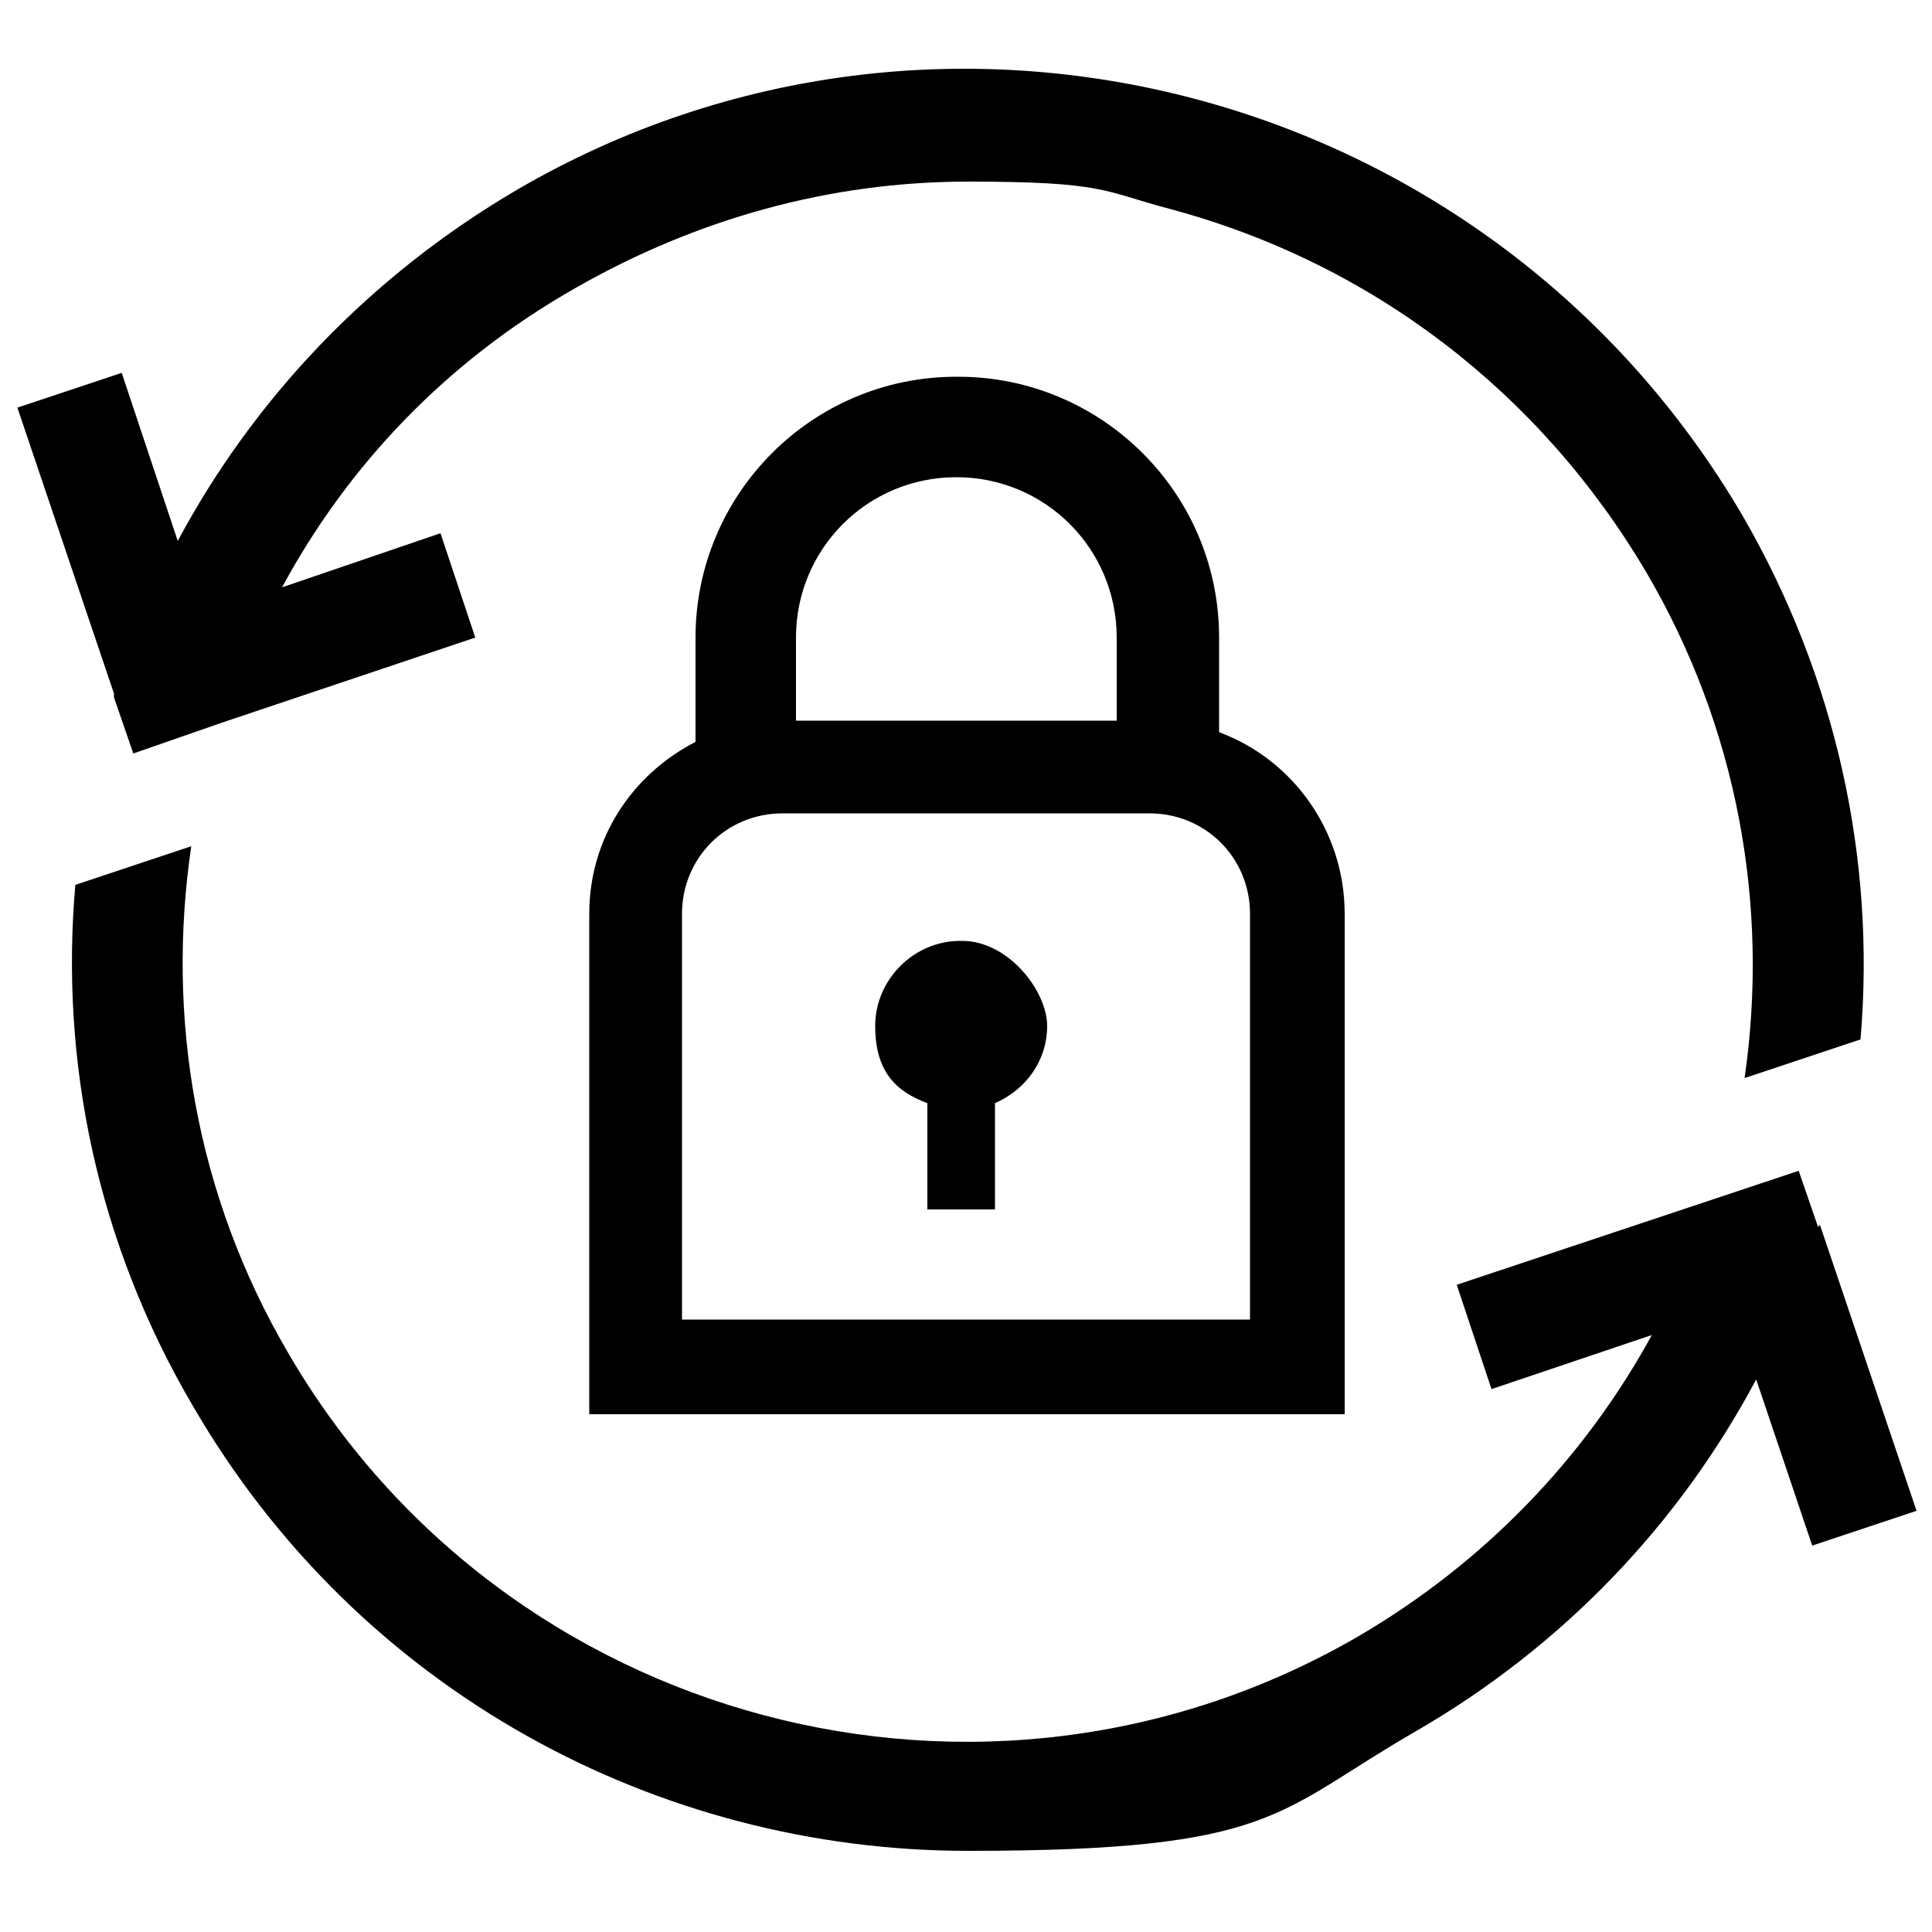
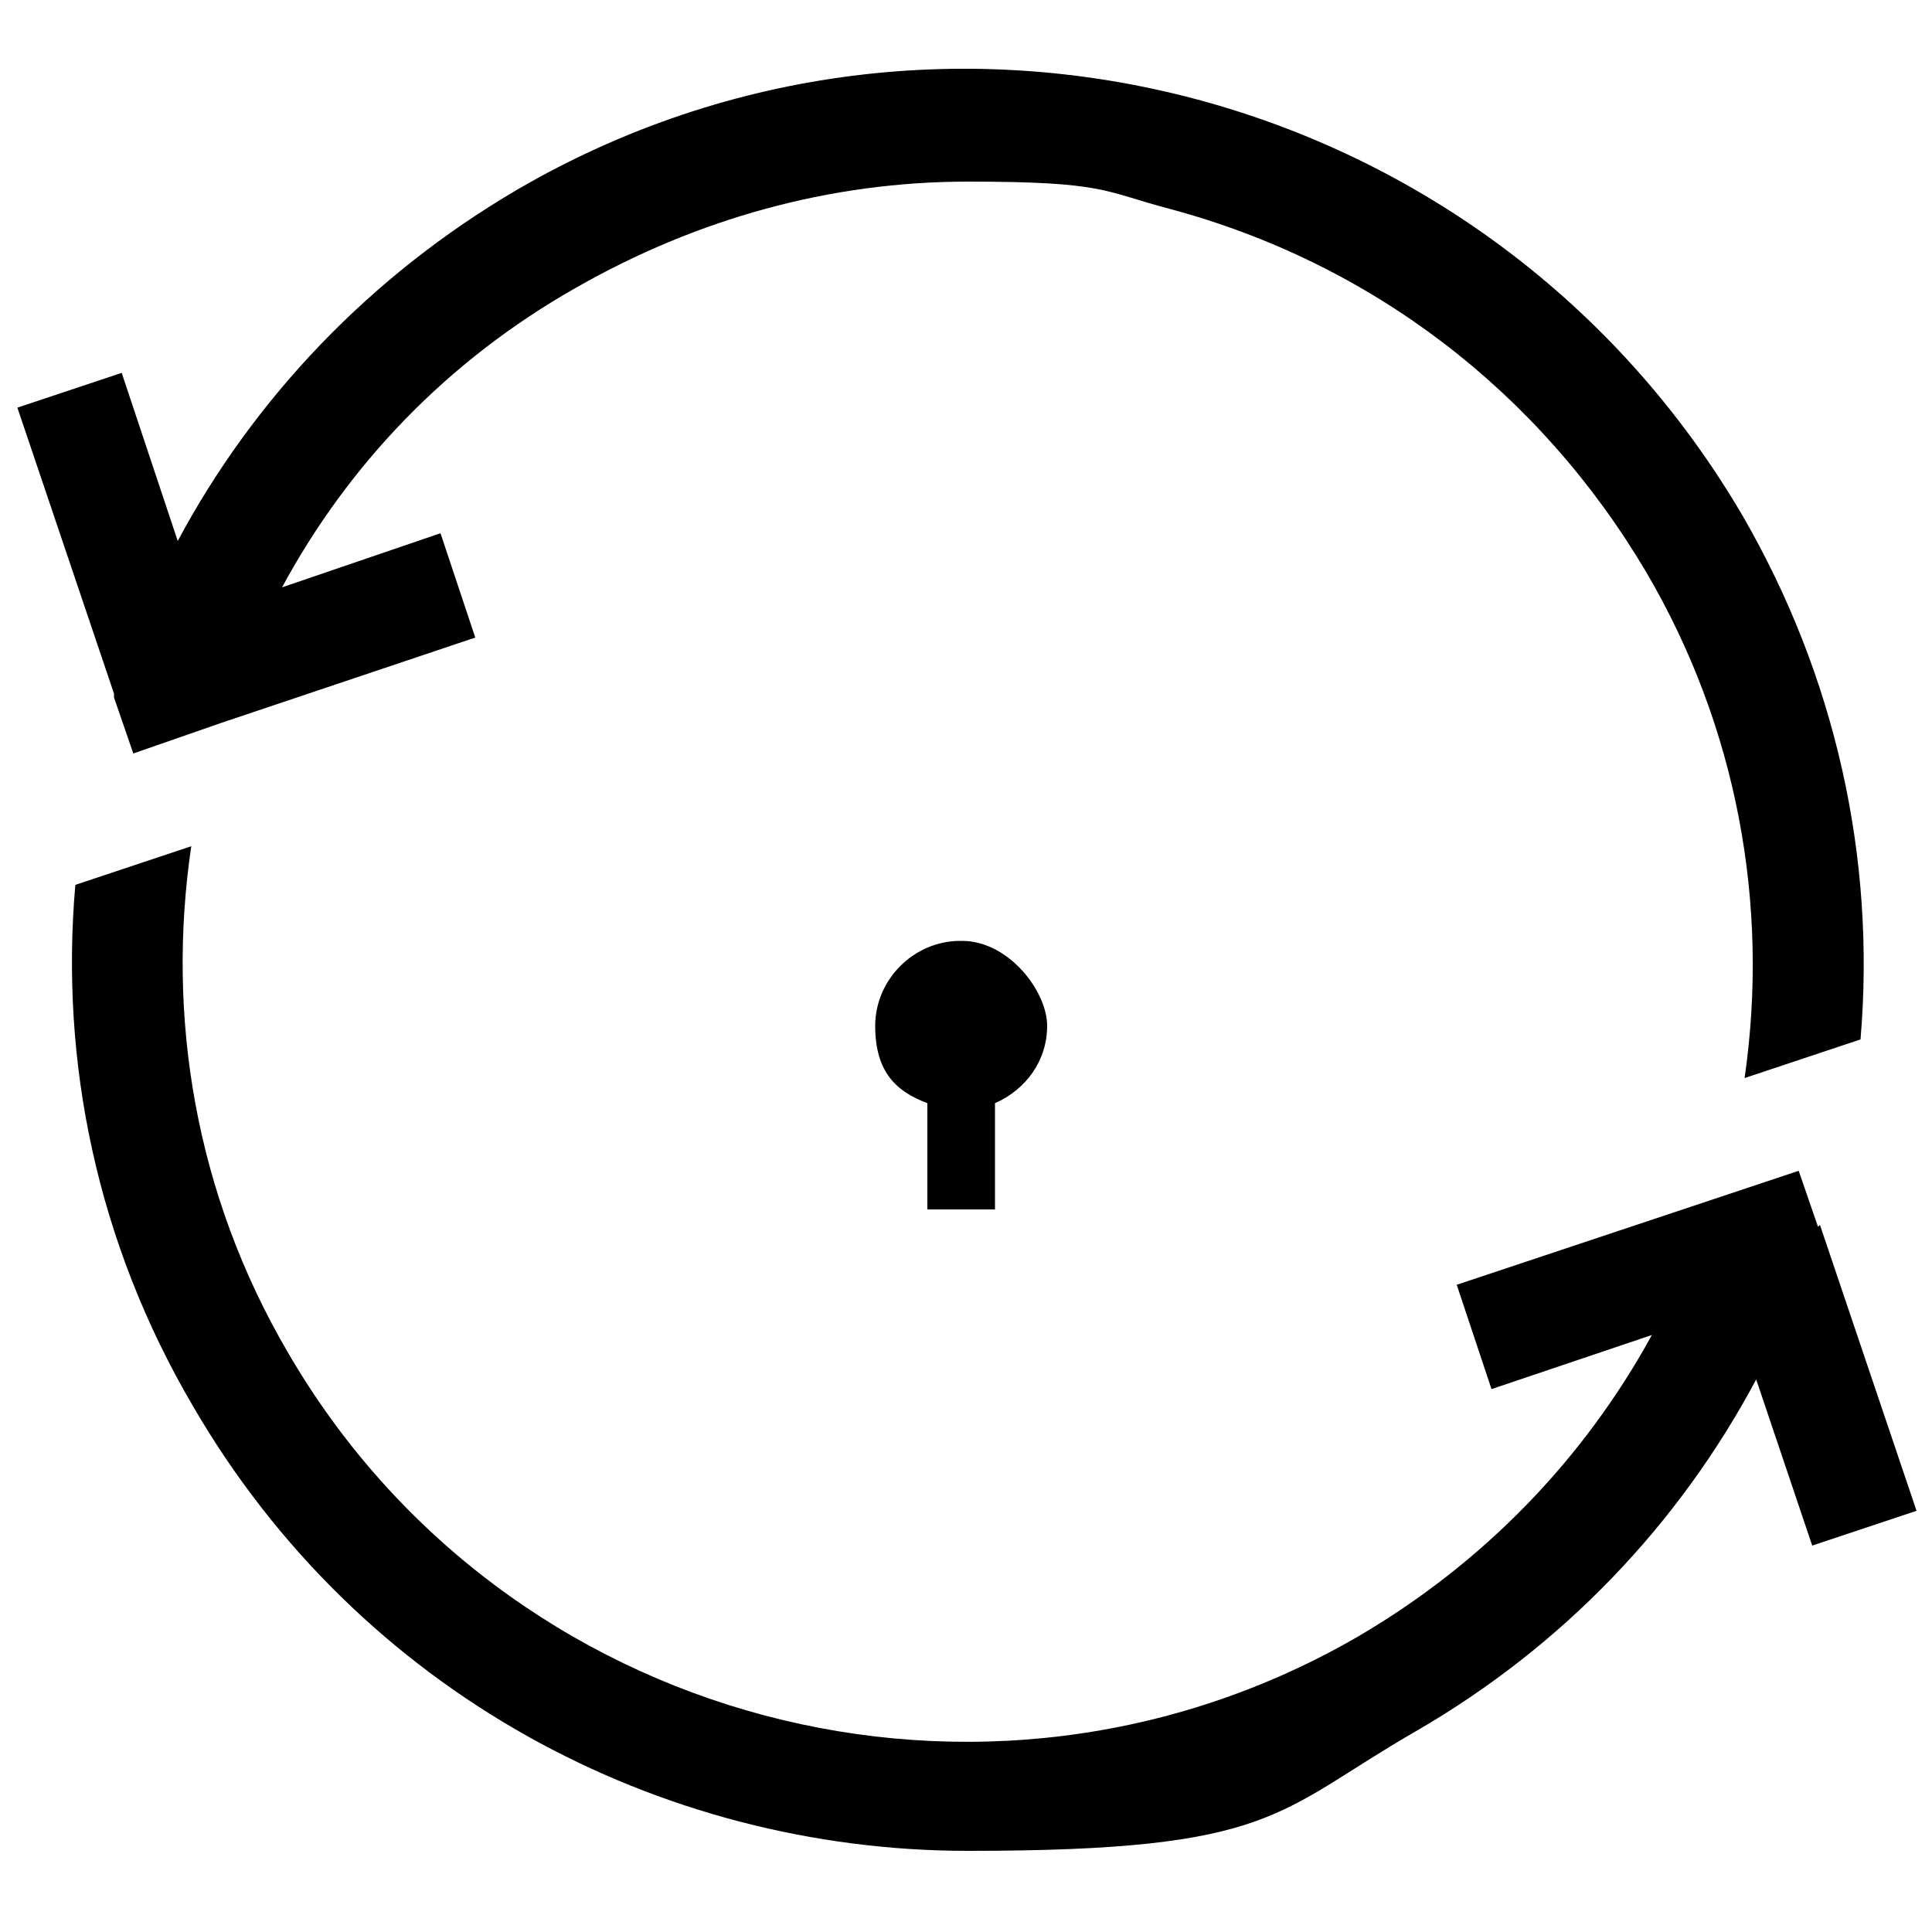
<svg xmlns="http://www.w3.org/2000/svg" id="Layer_1" version="1.1" viewBox="0 0 100 100">
-   <path d="M49.5,19.5c-7.5,0-13.5,6.1-13.5,13.5v5.4c-3.3,1.7-5.5,5-5.5,8.9v25.9h39.1v-25.9c0-4.3-2.7-8-6.5-9.4v-4.9c0-7.5-6.1-13.5-13.5-13.5ZM49.5,24.7c4.6,0,8.3,3.7,8.3,8.3v4.3h-16.6v-4.3c0-4.6,3.7-8.3,8.3-8.3ZM64.7,47.3v21h-29.4v-21c0-2.9,2.3-5.2,5.2-5.2h19c2.9,0,5.2,2.3,5.2,5.2Z" />
  <path d="M49.7,48.7c-2.4,0-4.4,2-4.4,4.4s1.1,3.4,2.7,4v5.5h3.5v-5.5c1.6-.7,2.7-2.2,2.7-4s-2-4.4-4.4-4.4Z" />
  <path d="M5.9,36.1l1,2.9,4.6-1.6s0,0,0,0l13.1-4.4-1.8-5.4-8.2,2.8c3.4-6.3,8.5-11.7,15.2-15.5,6.3-3.6,13.2-5.5,20.3-5.5s7,.5,10.4,1.4c10.5,2.8,19.2,9.5,24.7,18.8,4.7,8,6.4,17.2,5.1,26.2l6-2c.8-9.4-1.3-18.8-6.1-27.1C77.2,4.5,48.8-3,26.8,9.8c-7.7,4.5-13.7,10.9-17.6,18.2l-2.9-8.7-5.4,1.8,5,14.8s0,0,0,0Z" />
  <path d="M94.1,63.5s0,0,0,0l-1-2.9-12.3,4.1h0s-5.4,1.8-5.4,1.8l1.8,5.4,8.3-2.8c-3.5,6.4-8.7,11.8-15.2,15.6-19.3,11.2-44.2,4.6-55.4-14.7-4.8-8.2-6.3-17.4-5-26.2l-6,2c-.8,9.1,1.1,18.5,6.1,27,8.6,14.8,24.1,23,40.1,23s15.9-2,23.2-6.2c7.6-4.4,13.6-10.7,17.6-18.2l2.9,8.6,5.4-1.8-5-14.8Z" />
</svg>